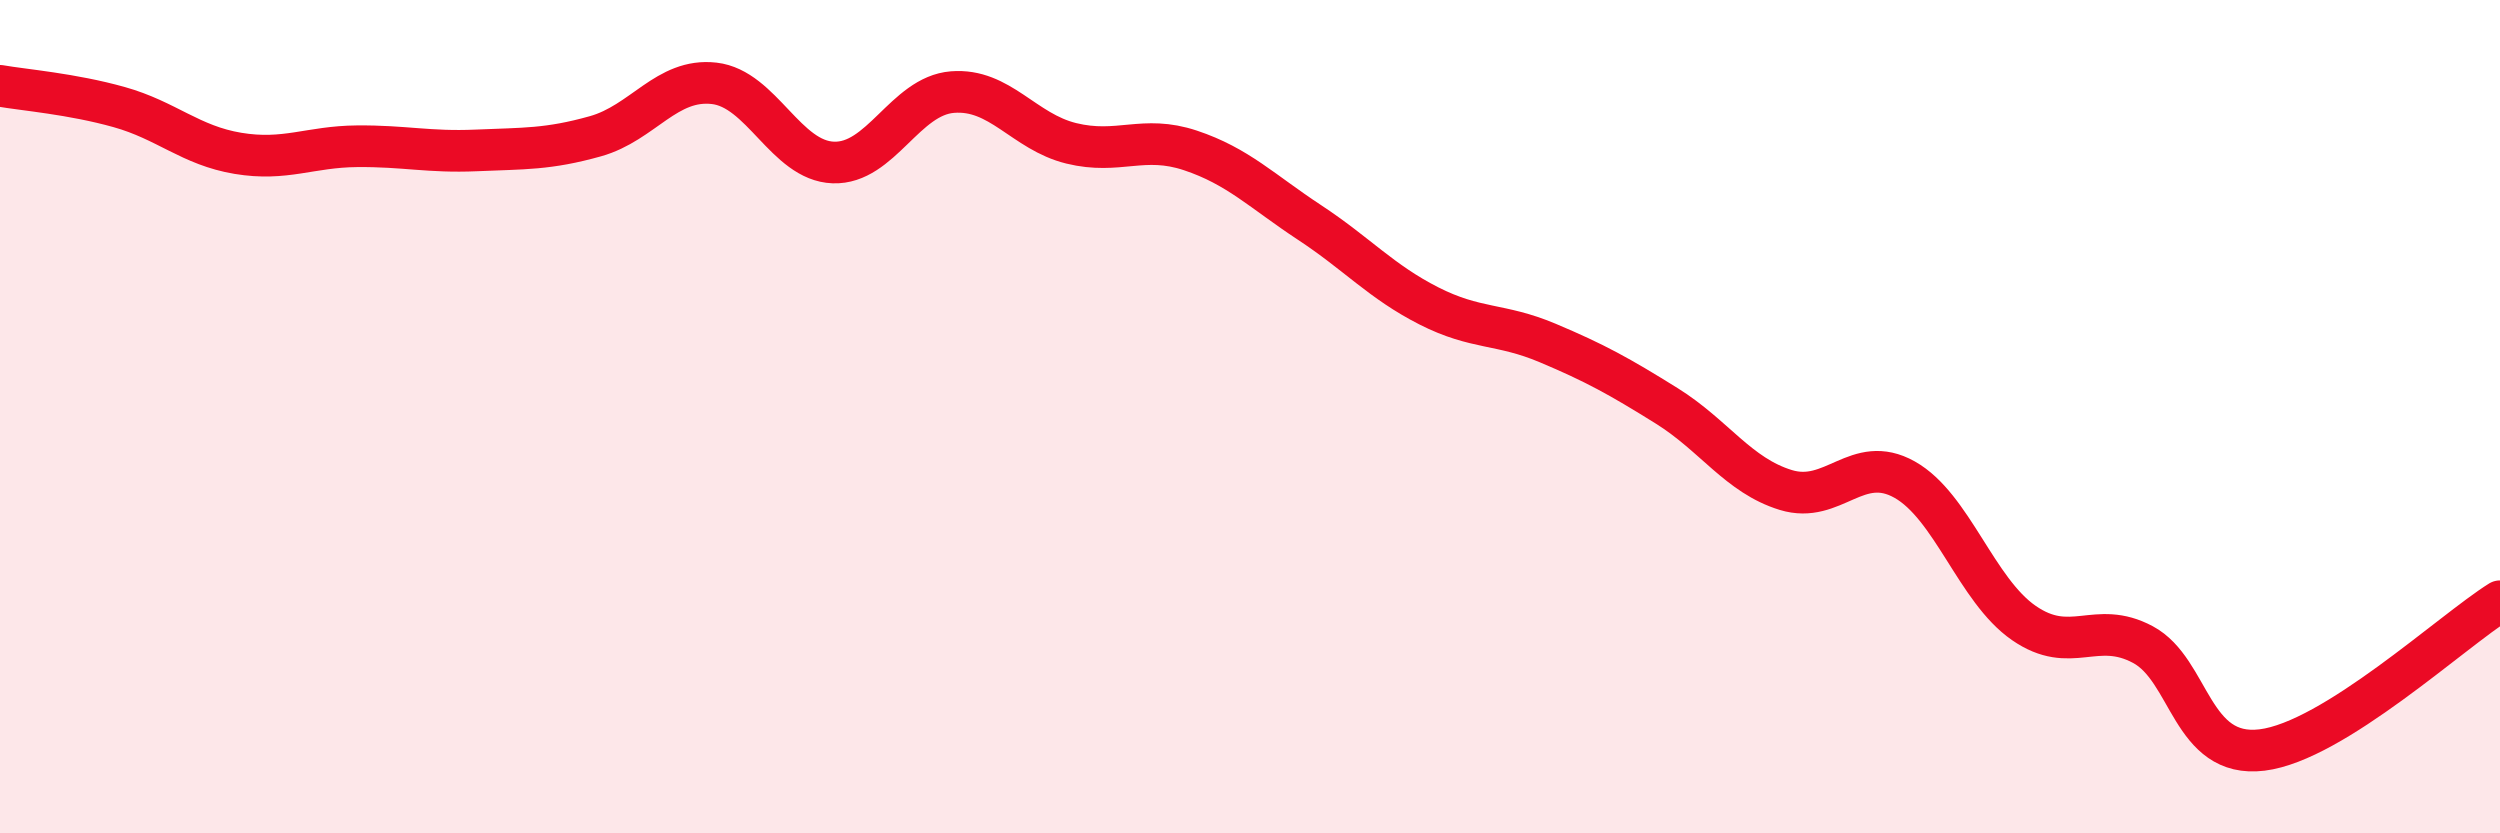
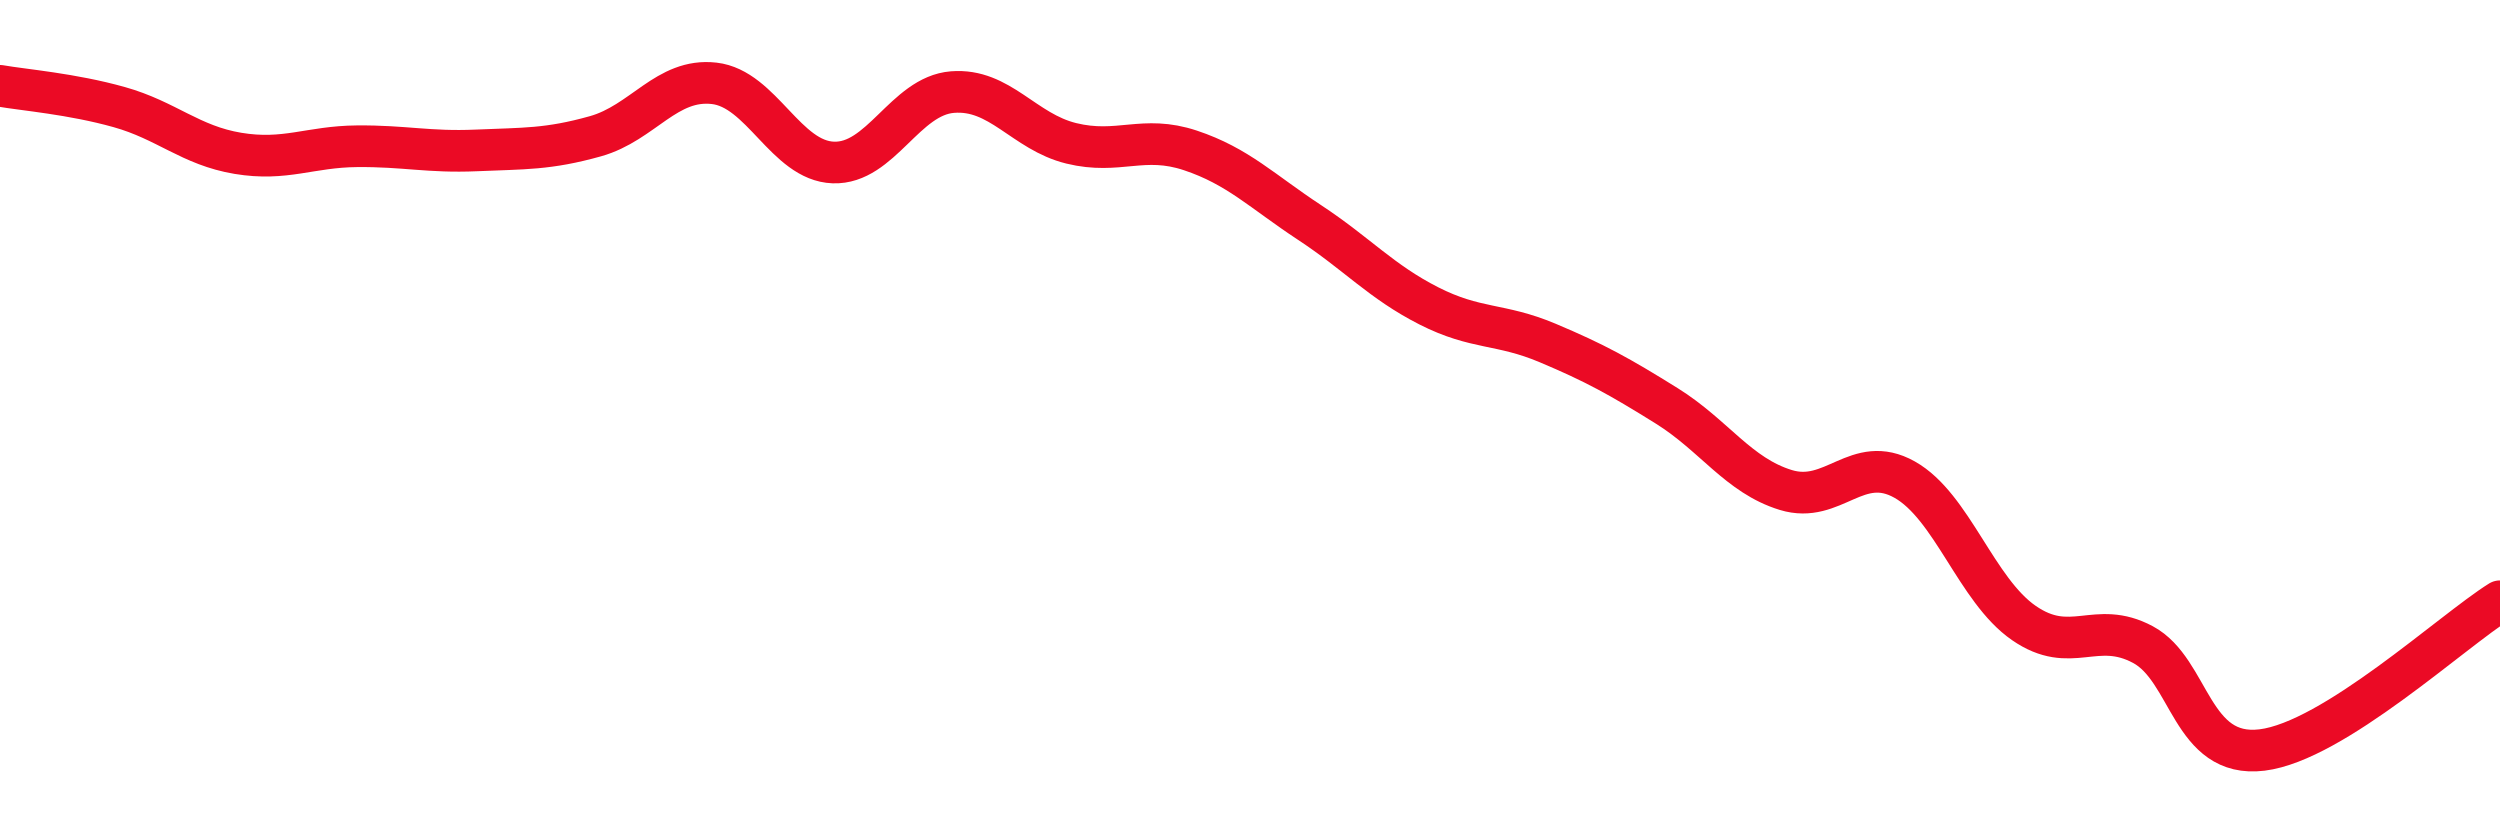
<svg xmlns="http://www.w3.org/2000/svg" width="60" height="20" viewBox="0 0 60 20">
-   <path d="M 0,2.06 C 0.57,2.16 1.72,2.25 2.86,2.57 C 4,2.89 4.57,3.49 5.71,3.68 C 6.85,3.87 7.43,3.52 8.57,3.51 C 9.71,3.5 10.29,3.66 11.43,3.61 C 12.57,3.56 13.15,3.59 14.29,3.27 C 15.43,2.95 16,1.87 17.14,2 C 18.28,2.13 18.86,3.86 20,3.9 C 21.14,3.94 21.72,2.3 22.86,2.21 C 24,2.12 24.57,3.16 25.71,3.44 C 26.85,3.72 27.43,3.23 28.57,3.61 C 29.71,3.99 30.29,4.59 31.43,5.34 C 32.57,6.09 33.15,6.76 34.29,7.34 C 35.43,7.92 36,7.75 37.14,8.23 C 38.28,8.71 38.86,9.03 40,9.74 C 41.14,10.45 41.72,11.41 42.86,11.76 C 44,12.11 44.57,10.87 45.71,11.51 C 46.85,12.15 47.43,14.16 48.57,14.95 C 49.71,15.74 50.29,14.86 51.43,15.47 C 52.57,16.08 52.58,18.21 54.29,18 C 56,17.79 58.86,15.14 60,14.43L60 20L0 20Z" fill="#EB0A25" opacity="0.1" stroke-linecap="round" stroke-linejoin="round" />
  <path d="M 0,2.06 C 0.57,2.16 1.72,2.25 2.86,2.57 C 4,2.89 4.57,3.49 5.71,3.68 C 6.85,3.87 7.43,3.52 8.57,3.51 C 9.71,3.5 10.29,3.66 11.43,3.61 C 12.57,3.56 13.15,3.59 14.29,3.27 C 15.43,2.95 16,1.87 17.14,2 C 18.28,2.13 18.86,3.86 20,3.9 C 21.14,3.94 21.72,2.3 22.86,2.21 C 24,2.12 24.57,3.16 25.71,3.44 C 26.85,3.72 27.43,3.23 28.57,3.61 C 29.71,3.99 30.29,4.59 31.43,5.34 C 32.57,6.09 33.15,6.76 34.29,7.34 C 35.43,7.92 36,7.75 37.14,8.23 C 38.28,8.71 38.86,9.03 40,9.74 C 41.14,10.45 41.72,11.41 42.86,11.76 C 44,12.11 44.57,10.87 45.71,11.51 C 46.85,12.15 47.43,14.16 48.57,14.95 C 49.71,15.74 50.29,14.86 51.43,15.47 C 52.57,16.08 52.58,18.21 54.29,18 C 56,17.79 58.86,15.14 60,14.43" stroke="#EB0A25" stroke-width="1" fill="none" stroke-linecap="round" stroke-linejoin="round" />
</svg>